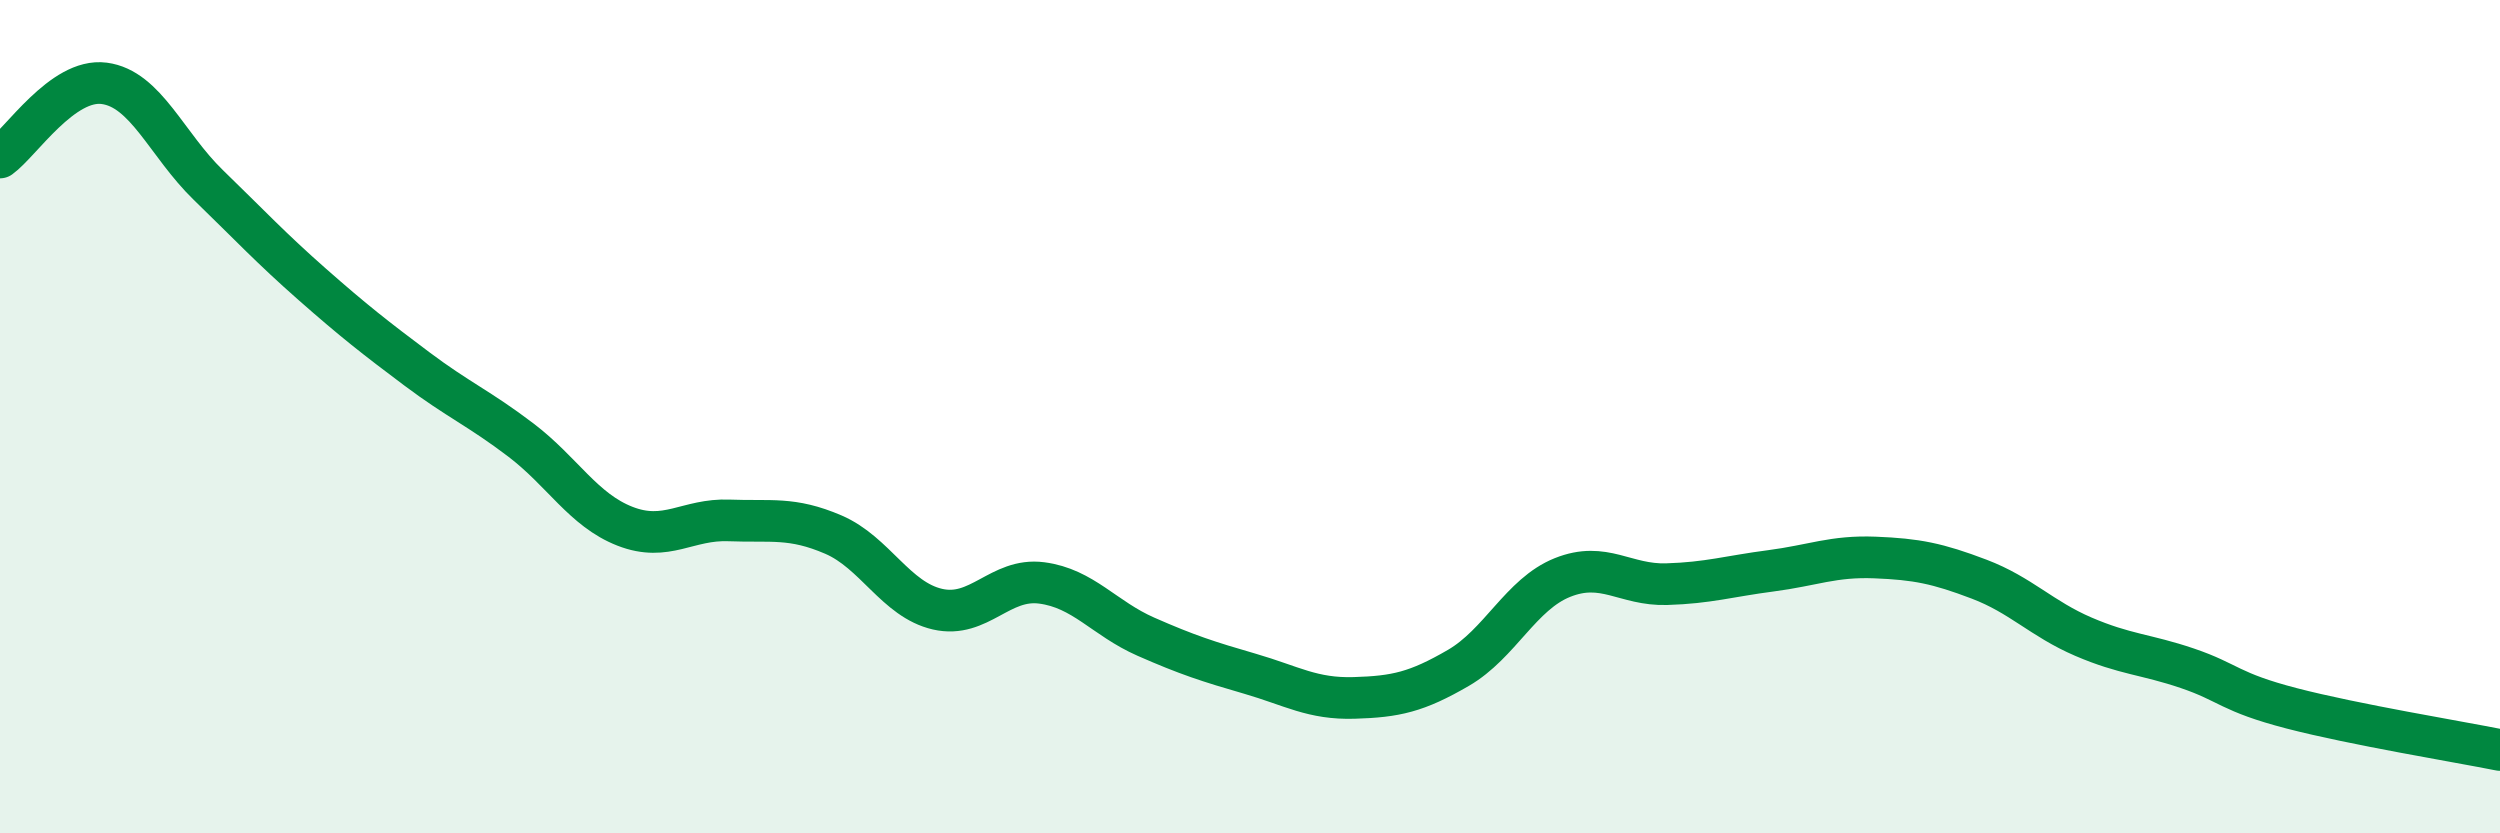
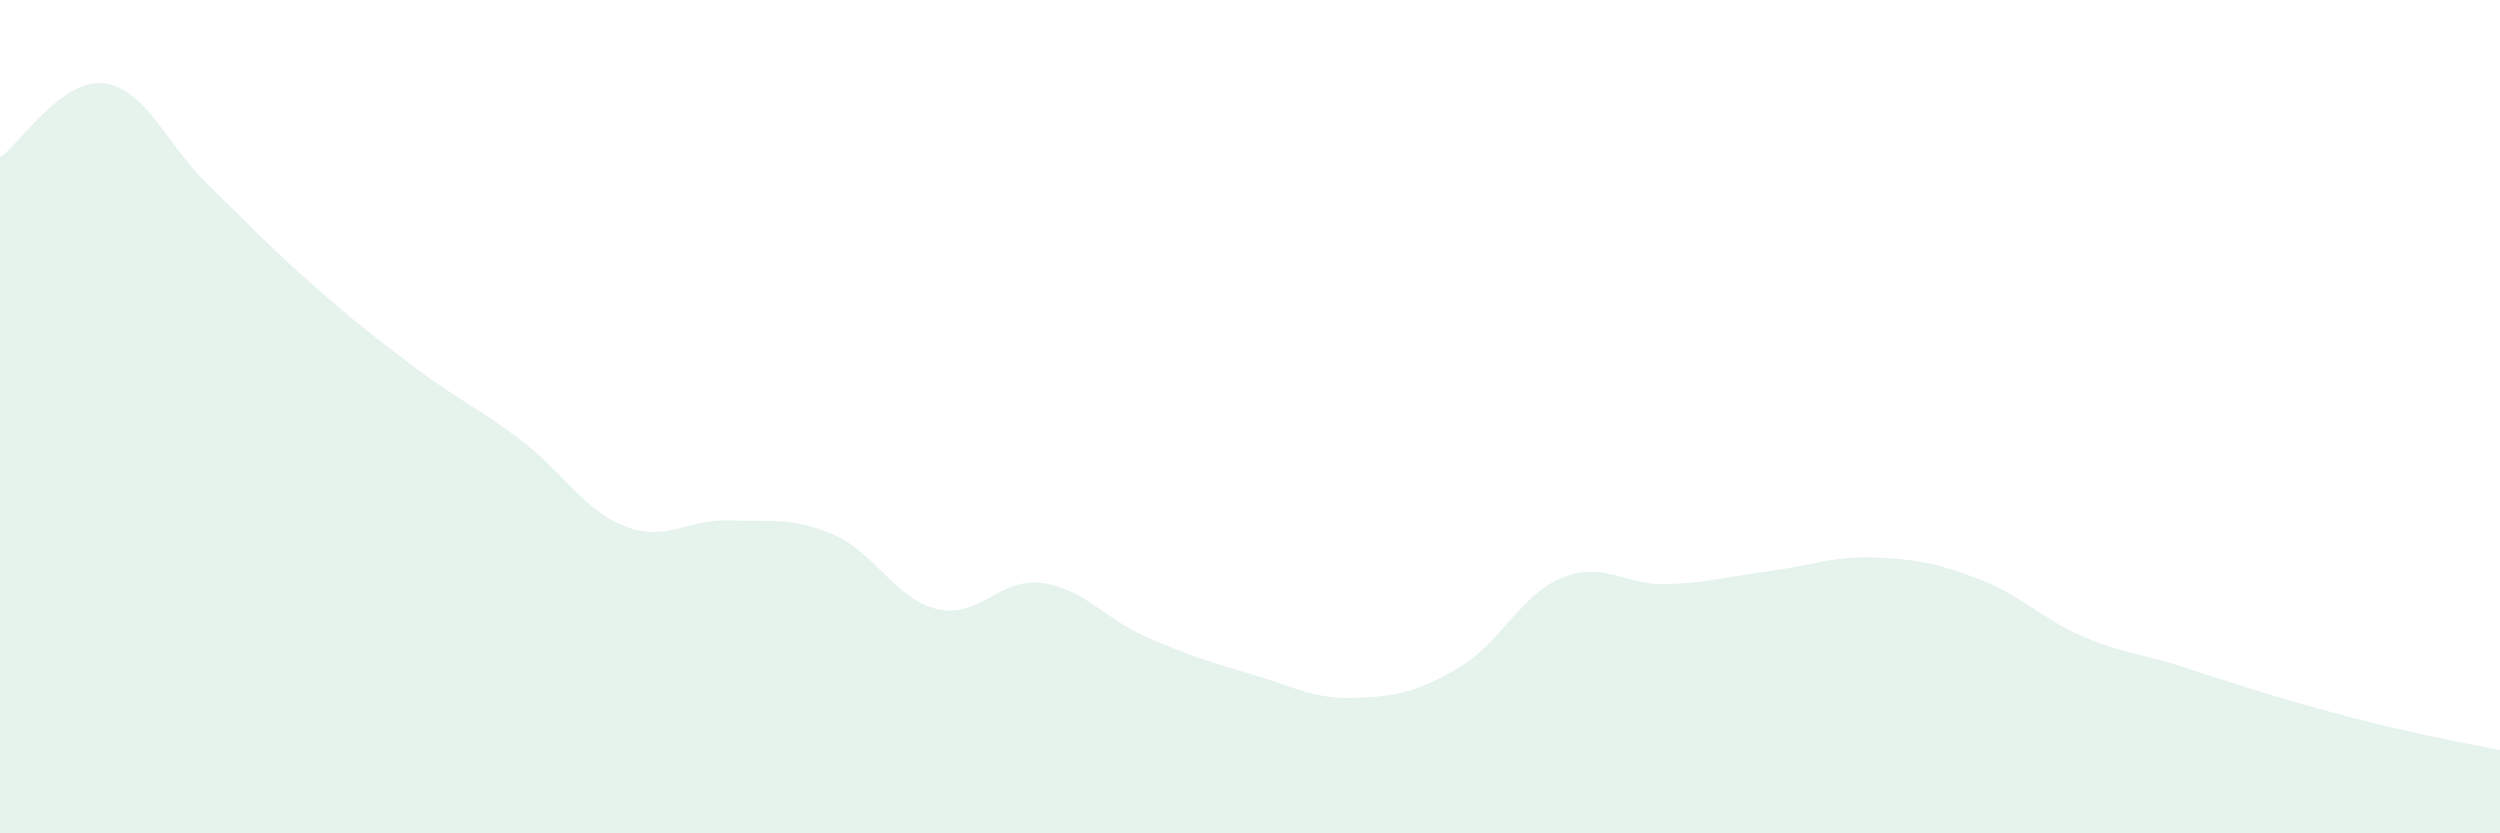
<svg xmlns="http://www.w3.org/2000/svg" width="60" height="20" viewBox="0 0 60 20">
-   <path d="M 0,3.78 C 0.5,3.42 1.5,1.87 2.5,2 C 3.5,2.13 4,3.47 5,4.44 C 6,5.41 6.5,5.95 7.5,6.83 C 8.5,7.71 9,8.1 10,8.85 C 11,9.6 11.5,9.8 12.5,10.56 C 13.5,11.32 14,12.24 15,12.63 C 16,13.02 16.5,12.45 17.5,12.49 C 18.5,12.53 19,12.4 20,12.83 C 21,13.26 21.5,14.39 22.5,14.62 C 23.5,14.85 24,13.86 25,13.99 C 26,14.12 26.5,14.84 27.5,15.28 C 28.5,15.72 29,15.88 30,16.17 C 31,16.46 31.5,16.78 32.5,16.75 C 33.5,16.72 34,16.61 35,16.03 C 36,15.45 36.5,14.26 37.5,13.86 C 38.5,13.46 39,14.05 40,14.02 C 41,13.99 41.5,13.83 42.5,13.7 C 43.5,13.57 44,13.34 45,13.38 C 46,13.42 46.5,13.52 47.5,13.9 C 48.5,14.28 49,14.85 50,15.28 C 51,15.71 51.5,15.7 52.5,16.04 C 53.5,16.38 53.5,16.61 55,17 C 56.5,17.39 59,17.8 60,18L60 20L0 20Z" fill="#008740" opacity="0.1" stroke-linecap="round" stroke-linejoin="round" />
-   <path d="M 0,3.78 C 0.5,3.42 1.5,1.87 2.5,2 C 3.5,2.13 4,3.47 5,4.44 C 6,5.41 6.5,5.95 7.5,6.83 C 8.5,7.71 9,8.1 10,8.85 C 11,9.6 11.5,9.8 12.5,10.56 C 13.5,11.32 14,12.24 15,12.63 C 16,13.02 16.5,12.45 17.5,12.49 C 18.5,12.53 19,12.4 20,12.83 C 21,13.26 21.5,14.39 22.5,14.62 C 23.5,14.85 24,13.86 25,13.99 C 26,14.12 26.5,14.84 27.5,15.28 C 28.5,15.72 29,15.88 30,16.17 C 31,16.46 31.5,16.78 32.5,16.75 C 33.5,16.72 34,16.61 35,16.03 C 36,15.45 36.5,14.26 37.5,13.86 C 38.5,13.46 39,14.05 40,14.02 C 41,13.99 41.5,13.83 42.5,13.7 C 43.5,13.57 44,13.34 45,13.38 C 46,13.42 46.5,13.52 47.5,13.9 C 48.5,14.28 49,14.85 50,15.28 C 51,15.71 51.5,15.7 52.5,16.04 C 53.5,16.38 53.5,16.61 55,17 C 56.5,17.39 59,17.8 60,18" stroke="#008740" stroke-width="1" fill="none" stroke-linecap="round" stroke-linejoin="round" />
+   <path d="M 0,3.78 C 0.5,3.42 1.5,1.87 2.5,2 C 3.5,2.13 4,3.47 5,4.44 C 6,5.41 6.5,5.95 7.5,6.83 C 8.5,7.71 9,8.1 10,8.85 C 11,9.6 11.5,9.8 12.5,10.56 C 13.5,11.32 14,12.24 15,12.63 C 16,13.02 16.5,12.45 17.5,12.49 C 18.5,12.53 19,12.4 20,12.83 C 21,13.26 21.5,14.39 22.5,14.62 C 23.5,14.85 24,13.86 25,13.99 C 26,14.12 26.5,14.84 27.5,15.28 C 28.5,15.72 29,15.88 30,16.17 C 31,16.46 31.5,16.78 32.5,16.75 C 33.5,16.72 34,16.61 35,16.03 C 36,15.45 36.5,14.26 37.5,13.86 C 38.5,13.46 39,14.05 40,14.02 C 41,13.99 41.5,13.83 42.5,13.7 C 43.5,13.57 44,13.34 45,13.38 C 46,13.42 46.5,13.52 47.5,13.9 C 48.5,14.28 49,14.85 50,15.28 C 51,15.71 51.5,15.7 52.5,16.04 C 56.5,17.39 59,17.8 60,18L60 20L0 20Z" fill="#008740" opacity="0.1" stroke-linecap="round" stroke-linejoin="round" />
</svg>